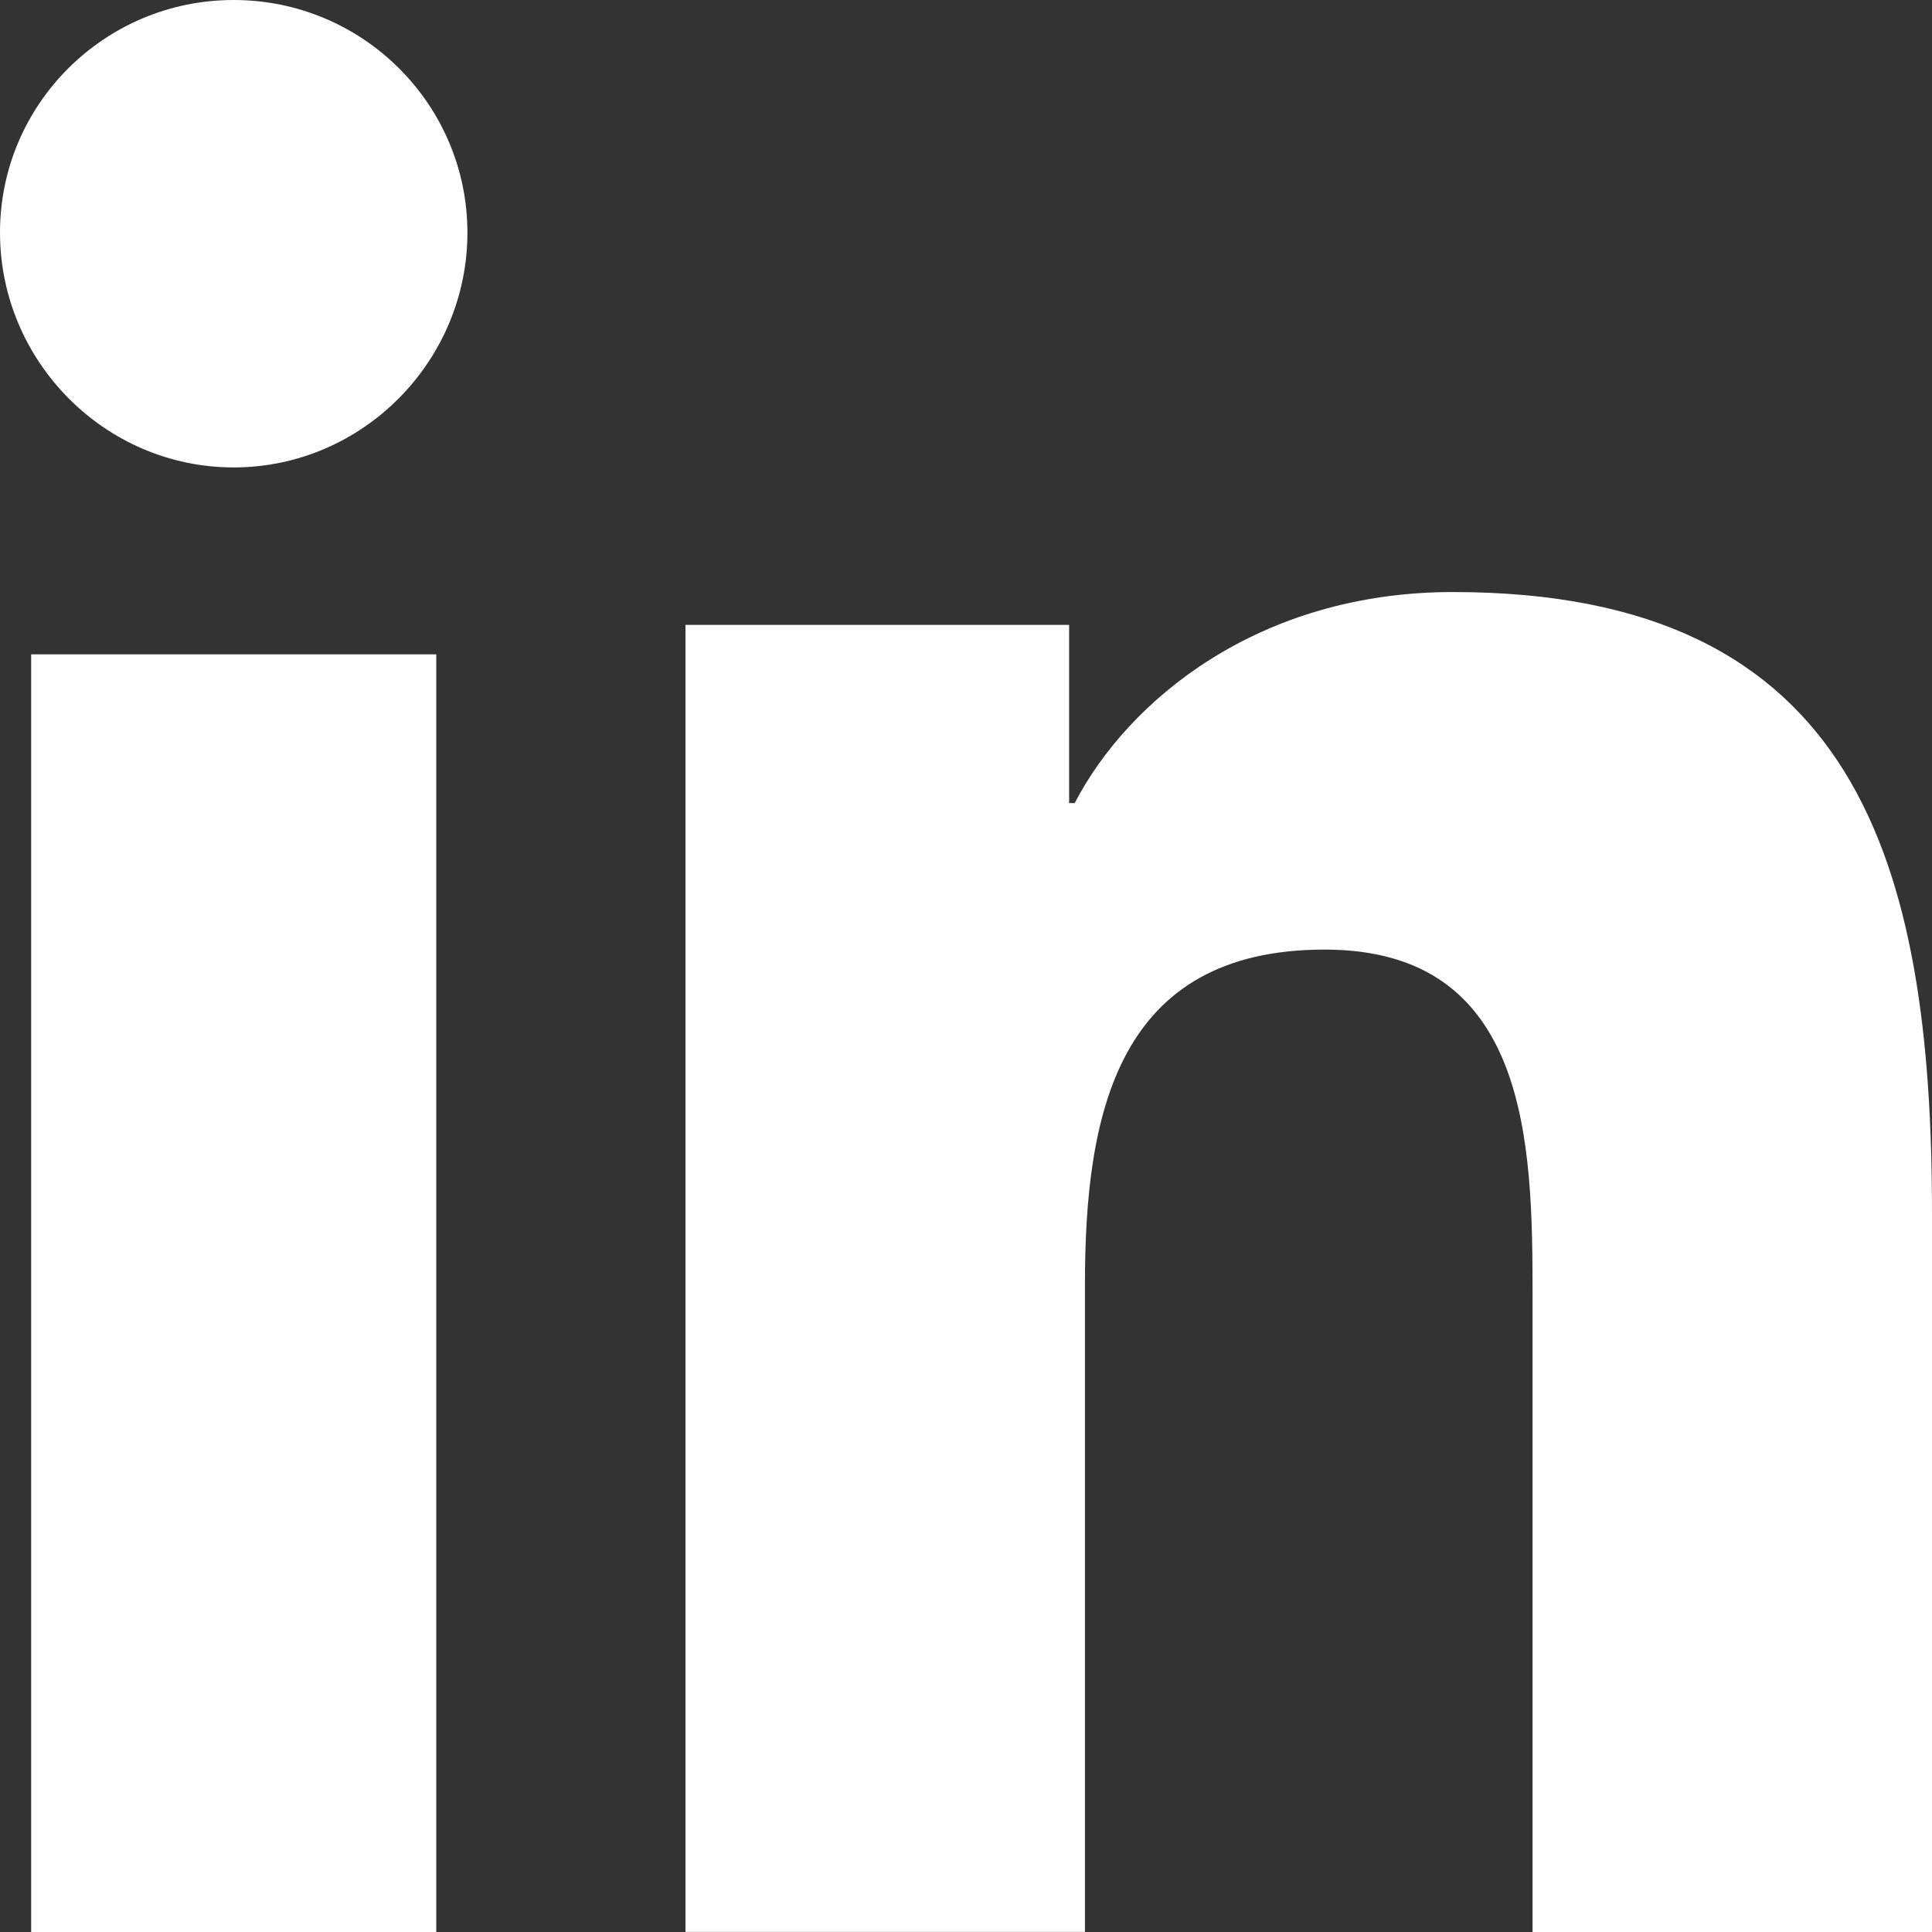
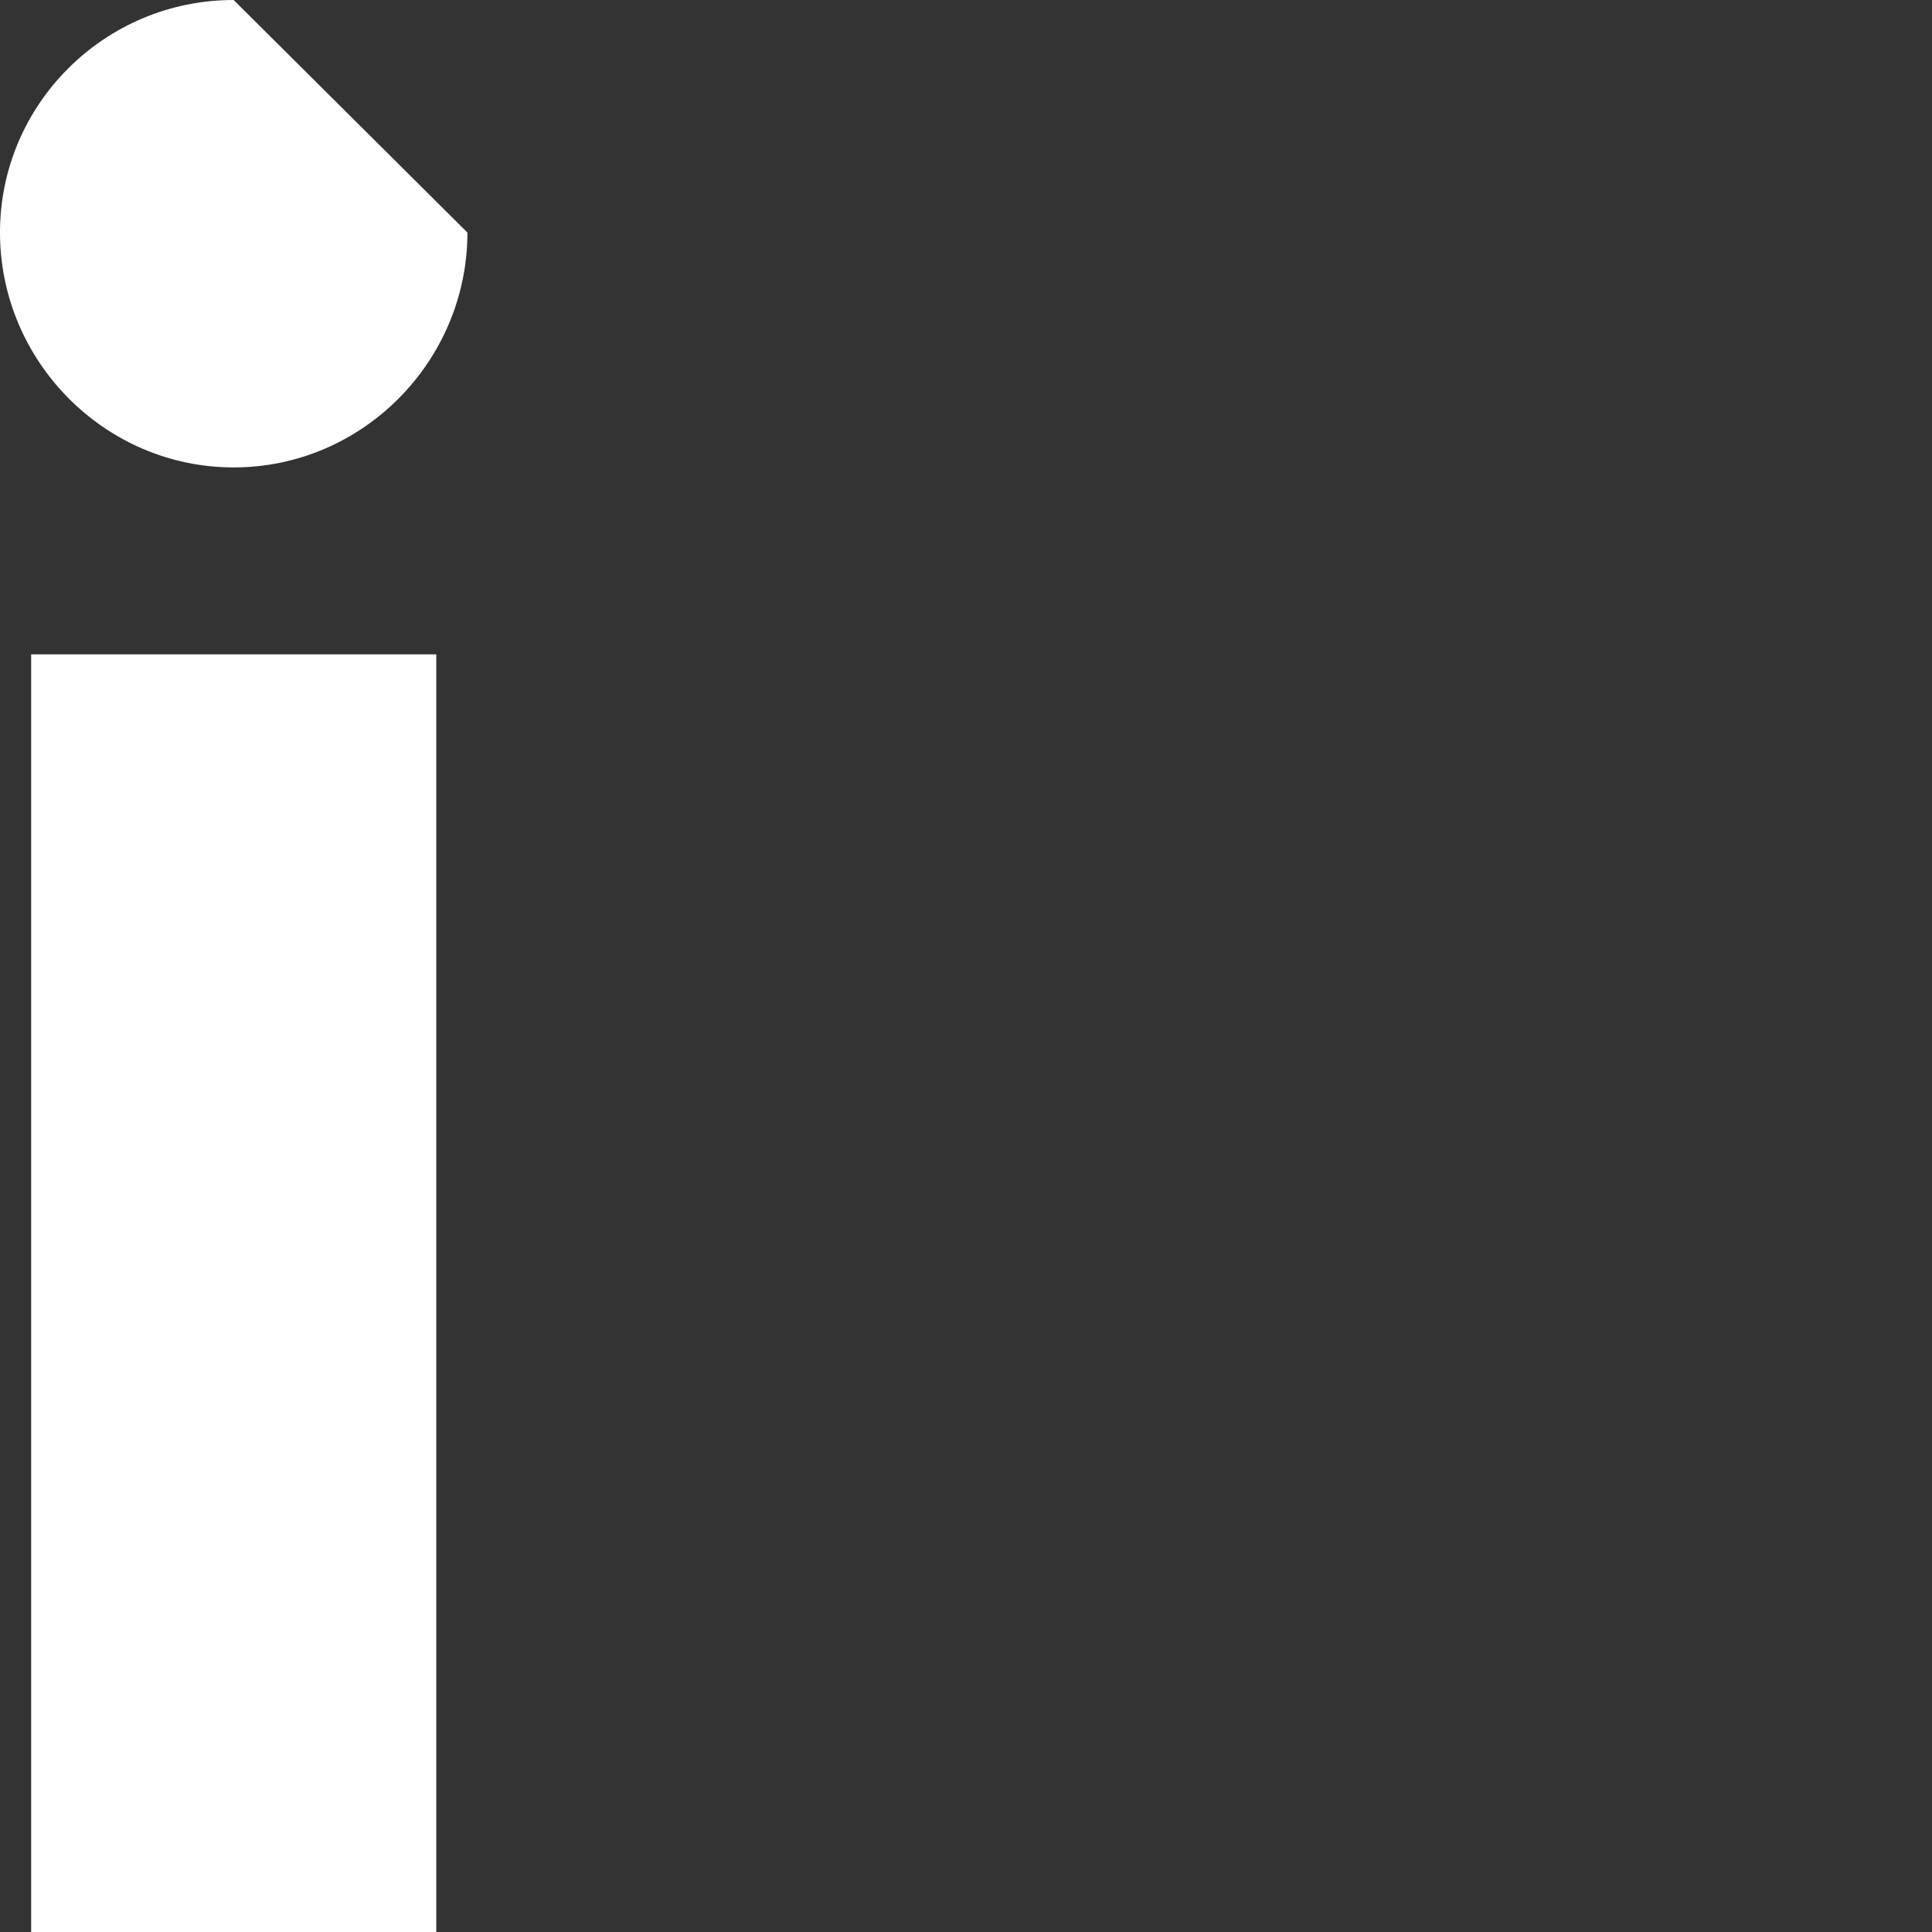
<svg xmlns="http://www.w3.org/2000/svg" width="16px" height="16px" viewBox="0 0 16 16" version="1.1">
  <rect x="0" y="0" width="16" height="16" fill="#333333" stroke="none" />
  <title>linkedin 3 copy 4</title>
  <g id="💎-MVP-1" stroke="none" stroke-width="1" fill="none" fill-rule="evenodd">
    <g id="02-04-learning-hub-player" transform="translate(-432, -1629)" fill="#FFFFFF" fill-rule="nonzero">
      <g id="linkedin" transform="translate(432, 1629)">
-         <path d="M15.996,16 L15.996,15.999 L16,15.999 L16,10.053 C16,7.144 15.383,4.903 12.033,4.903 C10.422,4.903 9.342,5.8 8.9,6.651 L8.854,6.651 L8.854,5.175 L5.677,5.175 L5.677,15.999 L8.985,15.999 L8.985,10.639 C8.985,9.228 9.248,7.864 10.97,7.864 C12.667,7.864 12.692,9.474 12.692,10.73 L12.692,16 L15.996,16 Z" id="Path" />
        <polygon id="Path" points="0.258 5.419 3.613 5.419 3.613 16 0.258 16" />
-         <path d="M1.935,0 C0.867,0 0,0.863 0,1.926 C0,2.99 0.867,3.871 1.935,3.871 C3.004,3.871 3.871,2.99 3.871,1.926 C3.87,0.863 3.003,0 1.935,0 Z" id="Path" />
+         <path d="M1.935,0 C0.867,0 0,0.863 0,1.926 C0,2.99 0.867,3.871 1.935,3.871 C3.004,3.871 3.871,2.99 3.871,1.926 Z" id="Path" />
      </g>
    </g>
  </g>
</svg>